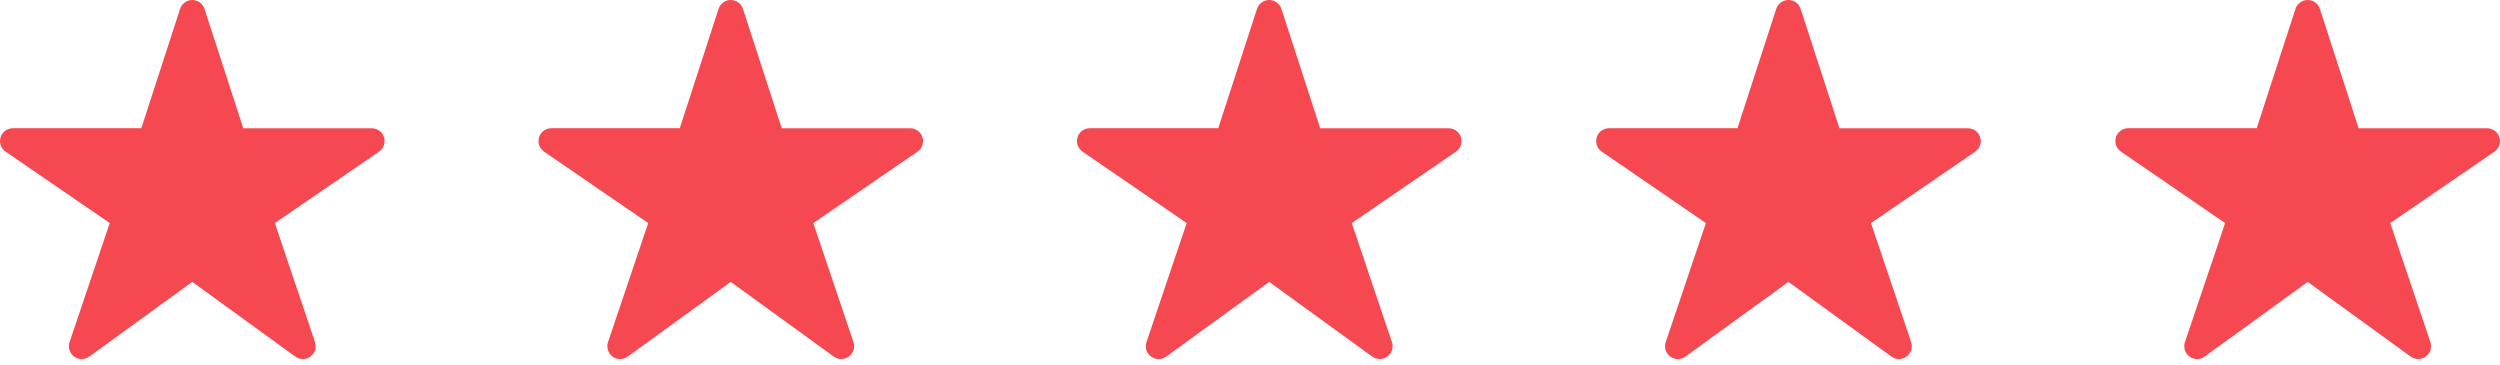
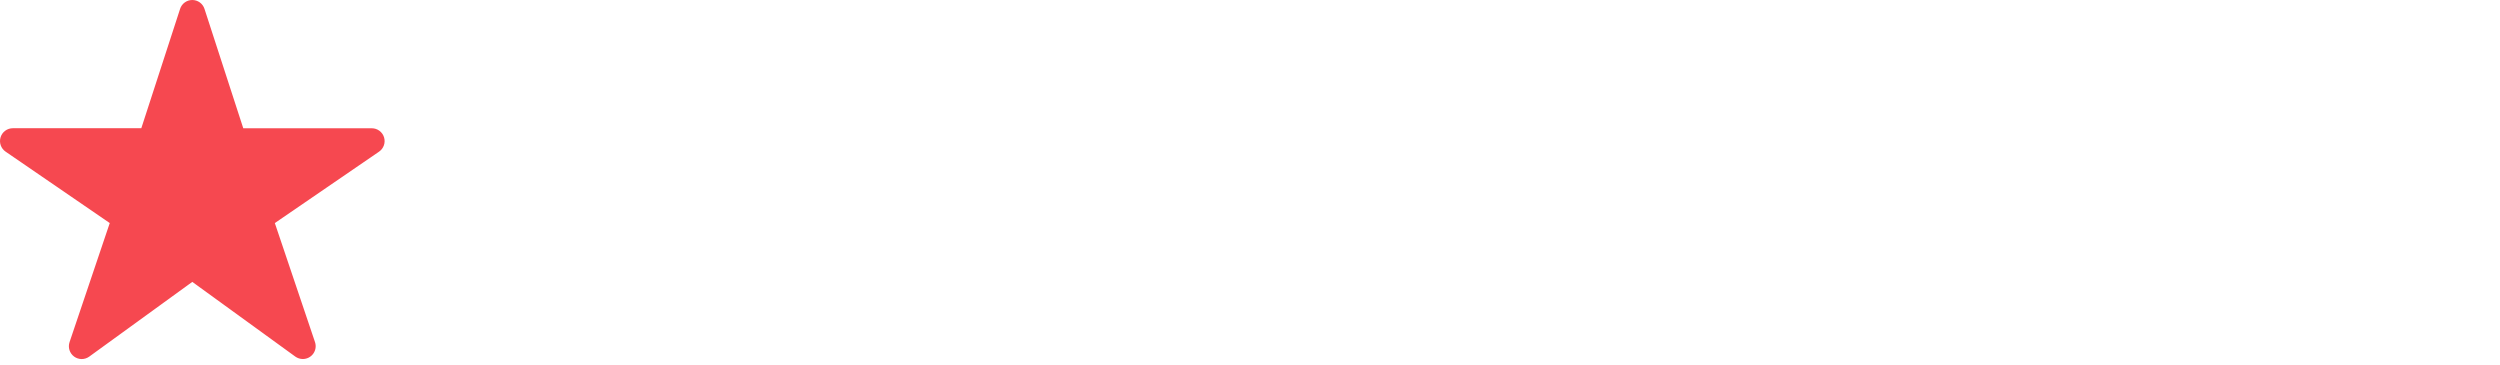
<svg xmlns="http://www.w3.org/2000/svg" width="130" height="19" viewBox="0 0 130 19" fill="none">
-   <path d="M71.749 18.669C71.609 18.669 71.472 18.625 71.358 18.544L65.999 14.658L60.64 18.544C60.525 18.627 60.387 18.671 60.246 18.671C60.105 18.67 59.967 18.625 59.853 18.541C59.739 18.457 59.655 18.339 59.612 18.204C59.57 18.069 59.572 17.924 59.617 17.79L61.707 11.599L56.29 7.885C56.173 7.804 56.084 7.688 56.037 7.554C55.99 7.42 55.988 7.274 56.03 7.138C56.072 7.002 56.156 6.883 56.27 6.799C56.384 6.714 56.523 6.668 56.665 6.668H63.348L65.365 0.461C65.408 0.327 65.493 0.21 65.607 0.127C65.721 0.045 65.858 0 65.999 0C66.14 0 66.277 0.045 66.391 0.127C66.505 0.21 66.59 0.327 66.633 0.461L68.65 6.67H75.333C75.475 6.67 75.614 6.715 75.729 6.8C75.843 6.884 75.928 7.003 75.97 7.139C76.012 7.275 76.01 7.421 75.963 7.556C75.916 7.69 75.828 7.806 75.71 7.887L70.291 11.599L72.38 17.789C72.414 17.889 72.423 17.996 72.408 18.1C72.392 18.205 72.352 18.304 72.29 18.39C72.229 18.476 72.147 18.546 72.053 18.595C71.959 18.643 71.855 18.668 71.749 18.669Z" fill="#F64850" />
-   <path d="M125.749 18.669C125.609 18.669 125.472 18.625 125.358 18.544L119.999 14.658L114.64 18.544C114.525 18.627 114.387 18.671 114.246 18.671C114.105 18.67 113.967 18.625 113.853 18.541C113.739 18.457 113.655 18.339 113.612 18.204C113.57 18.069 113.572 17.924 113.617 17.79L115.707 11.599L110.29 7.885C110.173 7.804 110.084 7.688 110.037 7.554C109.99 7.42 109.988 7.274 110.03 7.138C110.071 7.002 110.156 6.883 110.27 6.799C110.384 6.714 110.523 6.668 110.665 6.668H117.348L119.365 0.461C119.408 0.327 119.493 0.21 119.607 0.127C119.721 0.045 119.858 0 119.999 0C120.14 0 120.277 0.045 120.391 0.127C120.505 0.21 120.59 0.327 120.633 0.461L122.65 6.67H129.333C129.475 6.67 129.614 6.715 129.729 6.8C129.843 6.884 129.928 7.003 129.97 7.139C130.012 7.275 130.01 7.421 129.963 7.556C129.916 7.69 129.828 7.806 129.71 7.887L124.291 11.599L126.38 17.789C126.414 17.889 126.423 17.996 126.408 18.1C126.392 18.205 126.352 18.304 126.29 18.39C126.229 18.476 126.147 18.546 126.053 18.595C125.959 18.643 125.855 18.668 125.749 18.669Z" fill="#F64850" />
-   <path d="M98.749 18.669C98.609 18.669 98.472 18.625 98.358 18.544L92.999 14.658L87.64 18.544C87.525 18.627 87.387 18.671 87.246 18.671C87.105 18.67 86.967 18.625 86.853 18.541C86.739 18.457 86.655 18.339 86.612 18.204C86.57 18.069 86.572 17.924 86.617 17.79L88.707 11.599L83.29 7.885C83.173 7.804 83.084 7.688 83.037 7.554C82.99 7.42 82.988 7.274 83.03 7.138C83.072 7.002 83.156 6.883 83.27 6.799C83.384 6.714 83.523 6.668 83.665 6.668H90.348L92.365 0.461C92.408 0.327 92.493 0.21 92.607 0.127C92.721 0.045 92.858 0 92.999 0C93.14 0 93.277 0.045 93.391 0.127C93.505 0.21 93.59 0.327 93.633 0.461L95.65 6.67H102.333C102.475 6.67 102.614 6.715 102.729 6.8C102.843 6.884 102.928 7.003 102.97 7.139C103.012 7.275 103.01 7.421 102.963 7.556C102.916 7.69 102.828 7.806 102.71 7.887L97.291 11.599L99.38 17.789C99.414 17.889 99.423 17.996 99.408 18.1C99.392 18.205 99.352 18.304 99.29 18.39C99.229 18.476 99.147 18.546 99.053 18.595C98.959 18.643 98.855 18.668 98.749 18.669Z" fill="#F64850" />
-   <path d="M43.749 18.669C43.609 18.669 43.472 18.625 43.358 18.544L37.999 14.658L32.64 18.544C32.525 18.627 32.387 18.671 32.246 18.671C32.105 18.67 31.967 18.625 31.853 18.541C31.739 18.457 31.655 18.339 31.612 18.204C31.57 18.069 31.572 17.924 31.617 17.79L33.707 11.599L28.29 7.885C28.173 7.804 28.084 7.688 28.037 7.554C27.99 7.42 27.988 7.274 28.03 7.138C28.072 7.002 28.156 6.883 28.27 6.799C28.384 6.714 28.523 6.668 28.665 6.668H35.348L37.365 0.461C37.408 0.327 37.493 0.21 37.607 0.127C37.721 0.045 37.858 0 37.999 0C38.14 0 38.277 0.045 38.391 0.127C38.505 0.21 38.59 0.327 38.633 0.461L40.65 6.67H47.333C47.475 6.67 47.614 6.715 47.729 6.8C47.843 6.884 47.928 7.003 47.97 7.139C48.012 7.275 48.01 7.421 47.963 7.556C47.916 7.69 47.828 7.806 47.71 7.887L42.291 11.599L44.38 17.789C44.414 17.889 44.423 17.996 44.408 18.1C44.392 18.205 44.352 18.304 44.29 18.39C44.229 18.476 44.147 18.546 44.053 18.595C43.959 18.643 43.855 18.668 43.749 18.669Z" fill="#F64850" />
  <path d="M15.749 18.669C15.609 18.669 15.472 18.625 15.358 18.544L9.999 14.658L4.64 18.544C4.525 18.627 4.387 18.671 4.246 18.671C4.105 18.67 3.967 18.625 3.853 18.541C3.739 18.457 3.655 18.339 3.612 18.204C3.57 18.069 3.572 17.924 3.617 17.79L5.707 11.599L0.29 7.885C0.173 7.804 0.084 7.688 0.037 7.554C-0.01 7.42 -0.012 7.274 0.03 7.138C0.071 7.002 0.156 6.883 0.27 6.799C0.384 6.714 0.523 6.668 0.665 6.668H7.348L9.365 0.461C9.408 0.327 9.493 0.21 9.607 0.127C9.721 0.045 9.858 0 9.999 0C10.14 0 10.277 0.045 10.391 0.127C10.505 0.21 10.59 0.327 10.633 0.461L12.65 6.67H19.333C19.475 6.67 19.614 6.715 19.729 6.8C19.843 6.884 19.928 7.003 19.97 7.139C20.012 7.275 20.01 7.421 19.963 7.556C19.916 7.69 19.828 7.806 19.71 7.887L14.291 11.599L16.38 17.789C16.414 17.889 16.423 17.996 16.408 18.1C16.392 18.205 16.352 18.304 16.29 18.39C16.229 18.476 16.147 18.546 16.053 18.595C15.959 18.643 15.855 18.668 15.749 18.669Z" fill="#F64850" />
</svg>